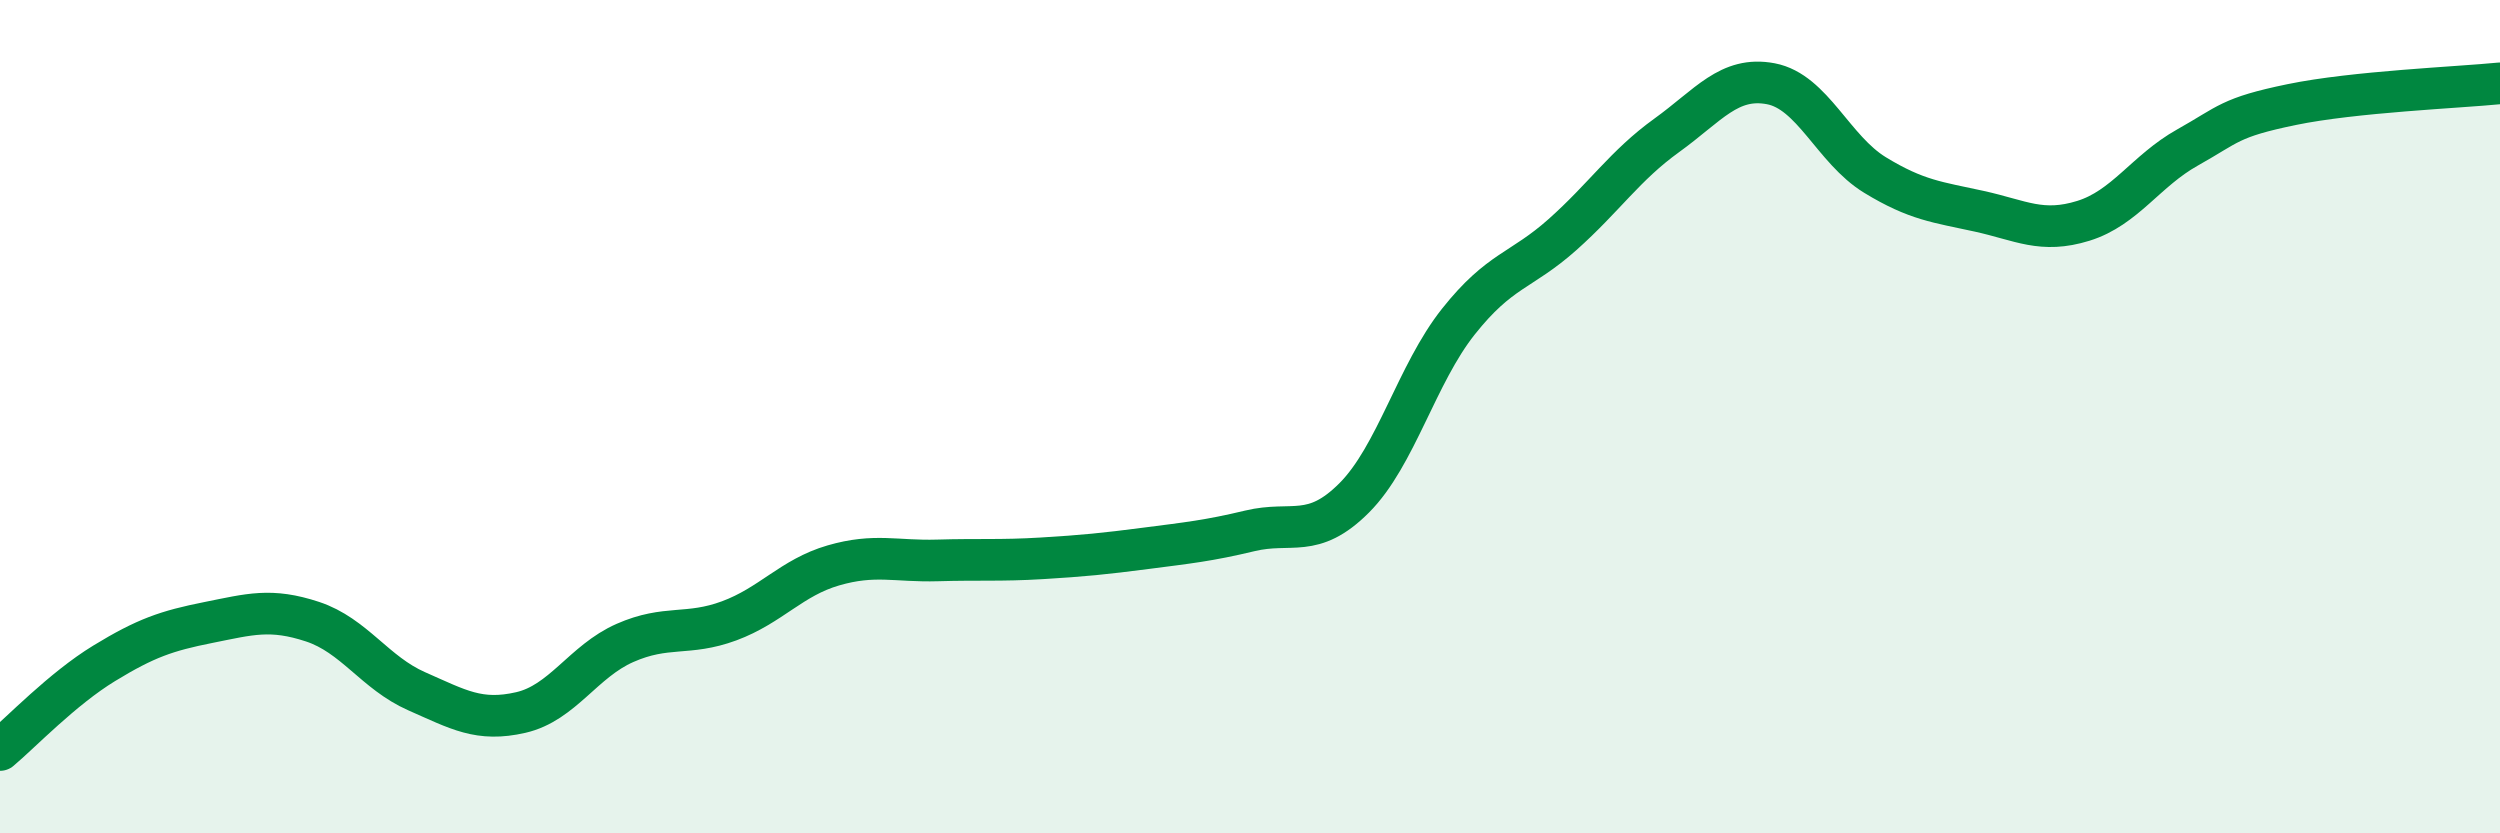
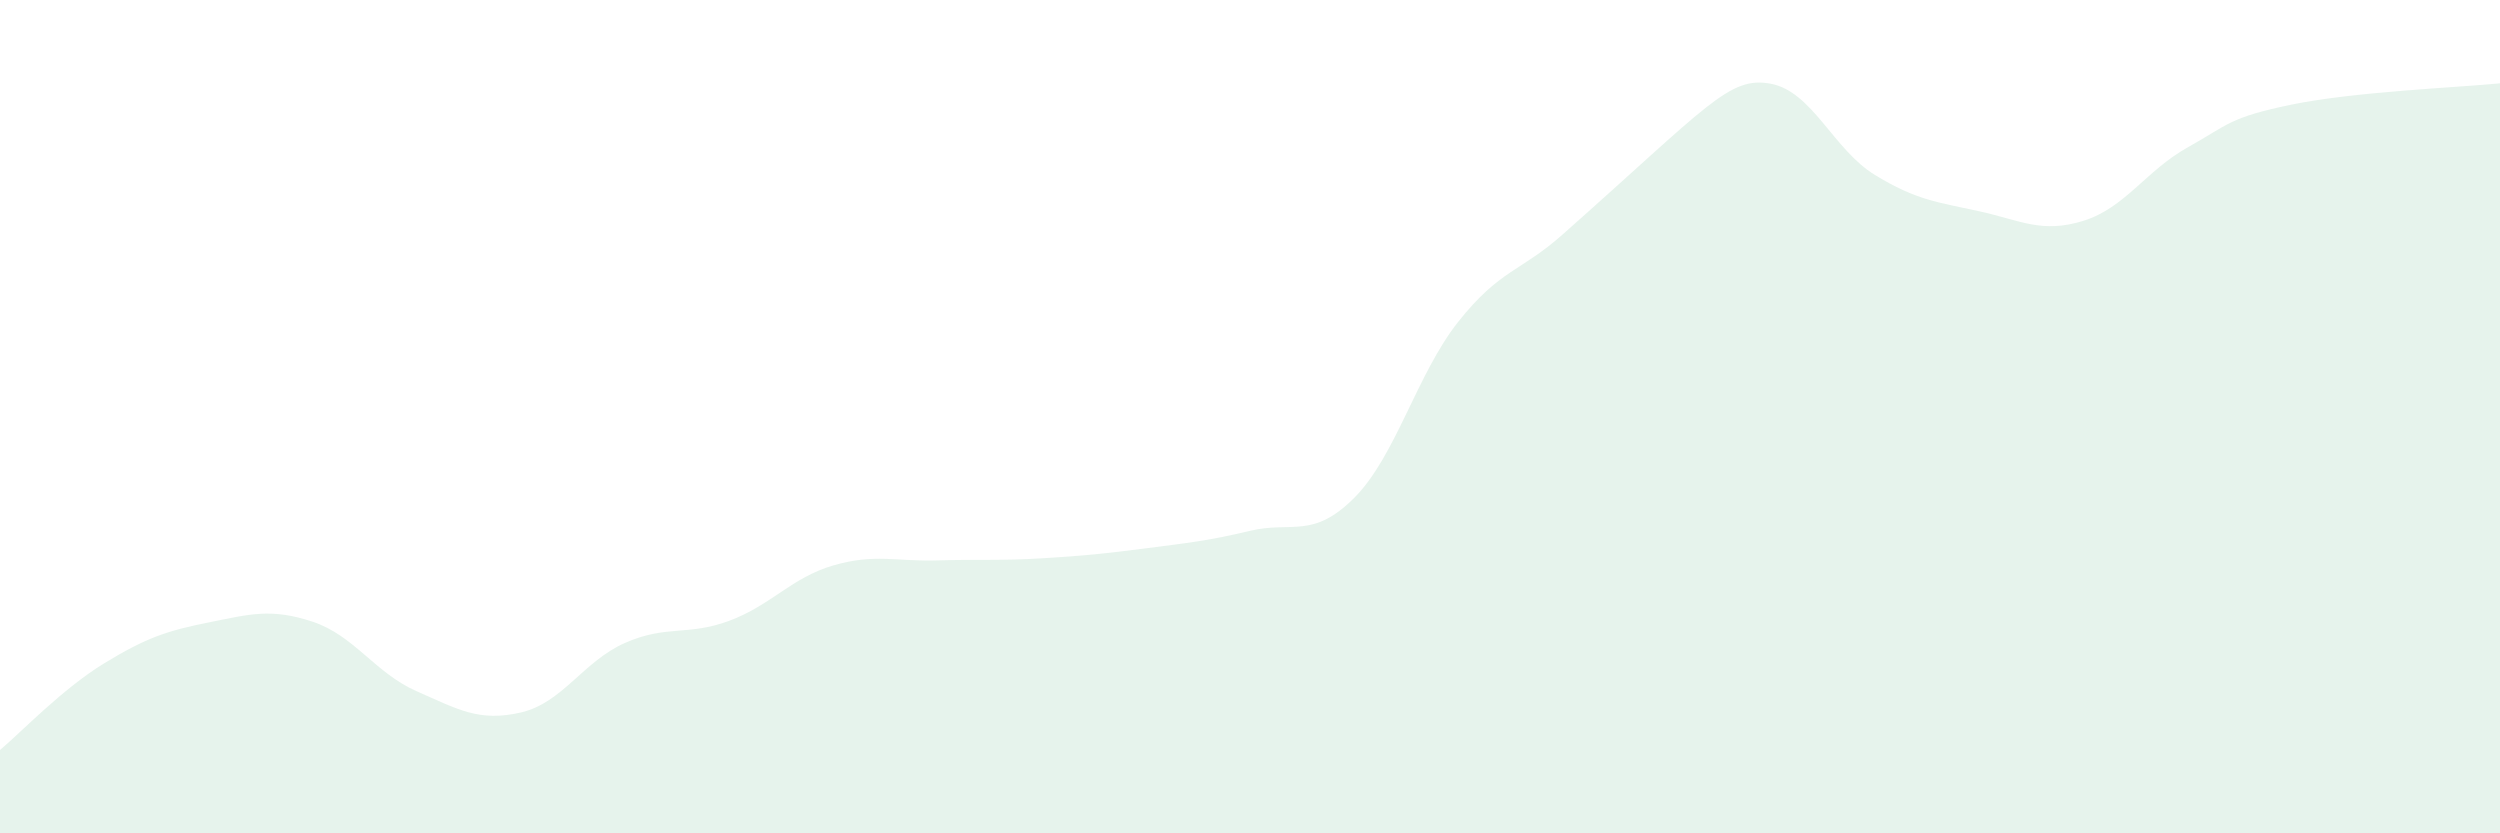
<svg xmlns="http://www.w3.org/2000/svg" width="60" height="20" viewBox="0 0 60 20">
-   <path d="M 0,18 C 0.5,17.58 1.5,16.53 2.5,15.92 C 3.5,15.31 4,15.14 5,14.94 C 6,14.74 6.5,14.59 7.5,14.92 C 8.5,15.25 9,16.15 10,16.59 C 11,17.03 11.5,17.33 12.5,17.1 C 13.5,16.87 14,15.87 15,15.43 C 16,14.99 16.5,15.27 17.5,14.9 C 18.5,14.53 19,13.86 20,13.57 C 21,13.28 21.5,13.48 22.5,13.45 C 23.5,13.42 24,13.46 25,13.4 C 26,13.34 26.5,13.29 27.5,13.16 C 28.5,13.03 29,12.98 30,12.74 C 31,12.5 31.5,12.95 32.5,11.95 C 33.5,10.95 34,8.98 35,7.72 C 36,6.46 36.5,6.52 37.5,5.63 C 38.5,4.74 39,3.97 40,3.25 C 41,2.53 41.5,1.82 42.5,2.01 C 43.5,2.2 44,3.59 45,4.2 C 46,4.81 46.5,4.85 47.5,5.07 C 48.5,5.29 49,5.61 50,5.3 C 51,4.99 51.5,4.1 52.5,3.54 C 53.5,2.98 53.5,2.82 55,2.51 C 56.5,2.2 59,2.1 60,2L60 20L0 20Z" fill="#008740" opacity="0.1" stroke-linecap="round" stroke-linejoin="round" />
-   <path d="M 0,18 C 0.5,17.58 1.5,16.53 2.5,15.92 C 3.5,15.31 4,15.14 5,14.94 C 6,14.74 6.5,14.59 7.5,14.92 C 8.5,15.25 9,16.15 10,16.59 C 11,17.03 11.5,17.33 12.5,17.1 C 13.5,16.87 14,15.87 15,15.43 C 16,14.99 16.5,15.27 17.5,14.9 C 18.5,14.53 19,13.86 20,13.57 C 21,13.28 21.5,13.48 22.5,13.45 C 23.5,13.42 24,13.46 25,13.4 C 26,13.34 26.5,13.29 27.5,13.16 C 28.5,13.03 29,12.98 30,12.74 C 31,12.5 31.5,12.95 32.5,11.95 C 33.5,10.95 34,8.98 35,7.72 C 36,6.46 36.5,6.52 37.5,5.63 C 38.5,4.74 39,3.97 40,3.25 C 41,2.53 41.5,1.82 42.5,2.01 C 43.5,2.2 44,3.59 45,4.2 C 46,4.81 46.5,4.85 47.5,5.07 C 48.5,5.29 49,5.61 50,5.3 C 51,4.99 51.5,4.1 52.5,3.54 C 53.5,2.98 53.5,2.82 55,2.51 C 56.5,2.2 59,2.1 60,2" stroke="#008740" stroke-width="1" fill="none" stroke-linecap="round" stroke-linejoin="round" />
+   <path d="M 0,18 C 0.5,17.58 1.5,16.53 2.5,15.92 C 3.5,15.31 4,15.14 5,14.94 C 6,14.74 6.5,14.59 7.5,14.92 C 8.5,15.25 9,16.15 10,16.59 C 11,17.03 11.5,17.33 12.5,17.1 C 13.5,16.87 14,15.87 15,15.43 C 16,14.99 16.5,15.27 17.5,14.9 C 18.5,14.53 19,13.86 20,13.57 C 21,13.28 21.5,13.48 22.5,13.45 C 23.5,13.42 24,13.46 25,13.4 C 26,13.34 26.5,13.29 27.5,13.16 C 28.5,13.03 29,12.98 30,12.74 C 31,12.5 31.5,12.95 32.5,11.95 C 33.5,10.95 34,8.98 35,7.72 C 36,6.46 36.5,6.52 37.5,5.63 C 41,2.53 41.5,1.82 42.5,2.01 C 43.5,2.2 44,3.59 45,4.2 C 46,4.81 46.5,4.85 47.5,5.07 C 48.5,5.29 49,5.61 50,5.3 C 51,4.99 51.5,4.1 52.5,3.54 C 53.5,2.98 53.5,2.82 55,2.51 C 56.5,2.2 59,2.1 60,2L60 20L0 20Z" fill="#008740" opacity="0.1" stroke-linecap="round" stroke-linejoin="round" />
</svg>